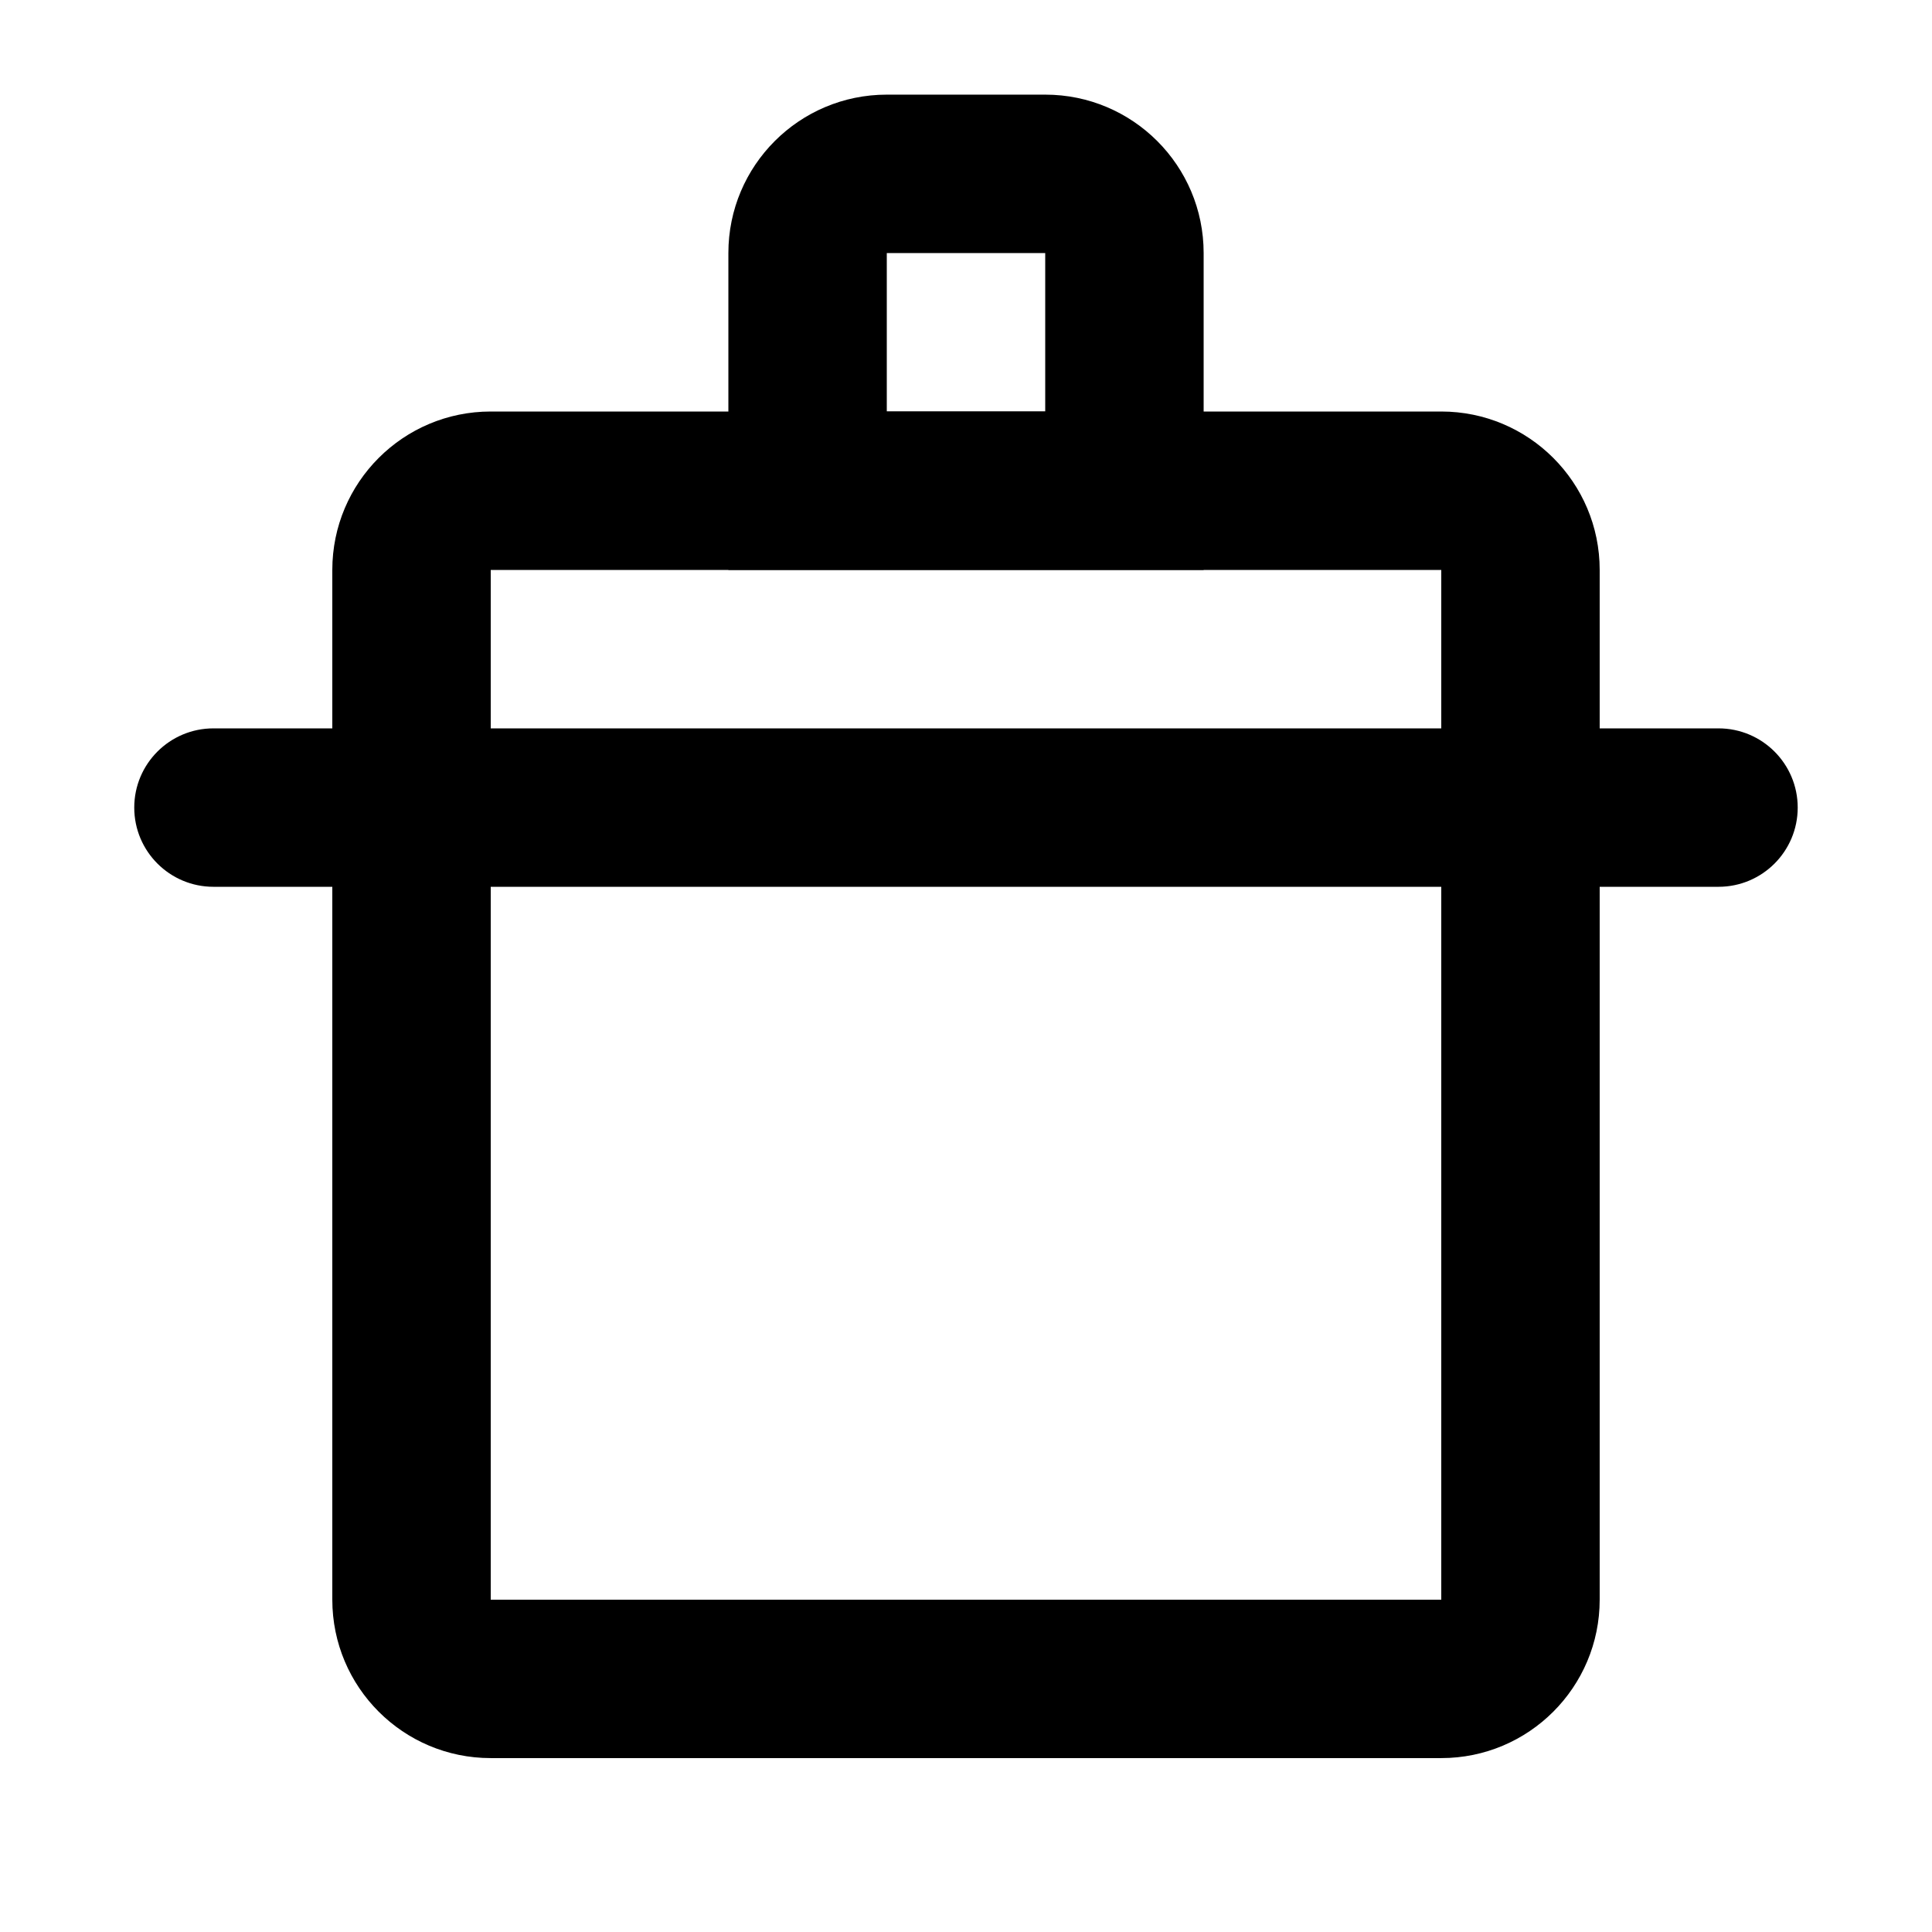
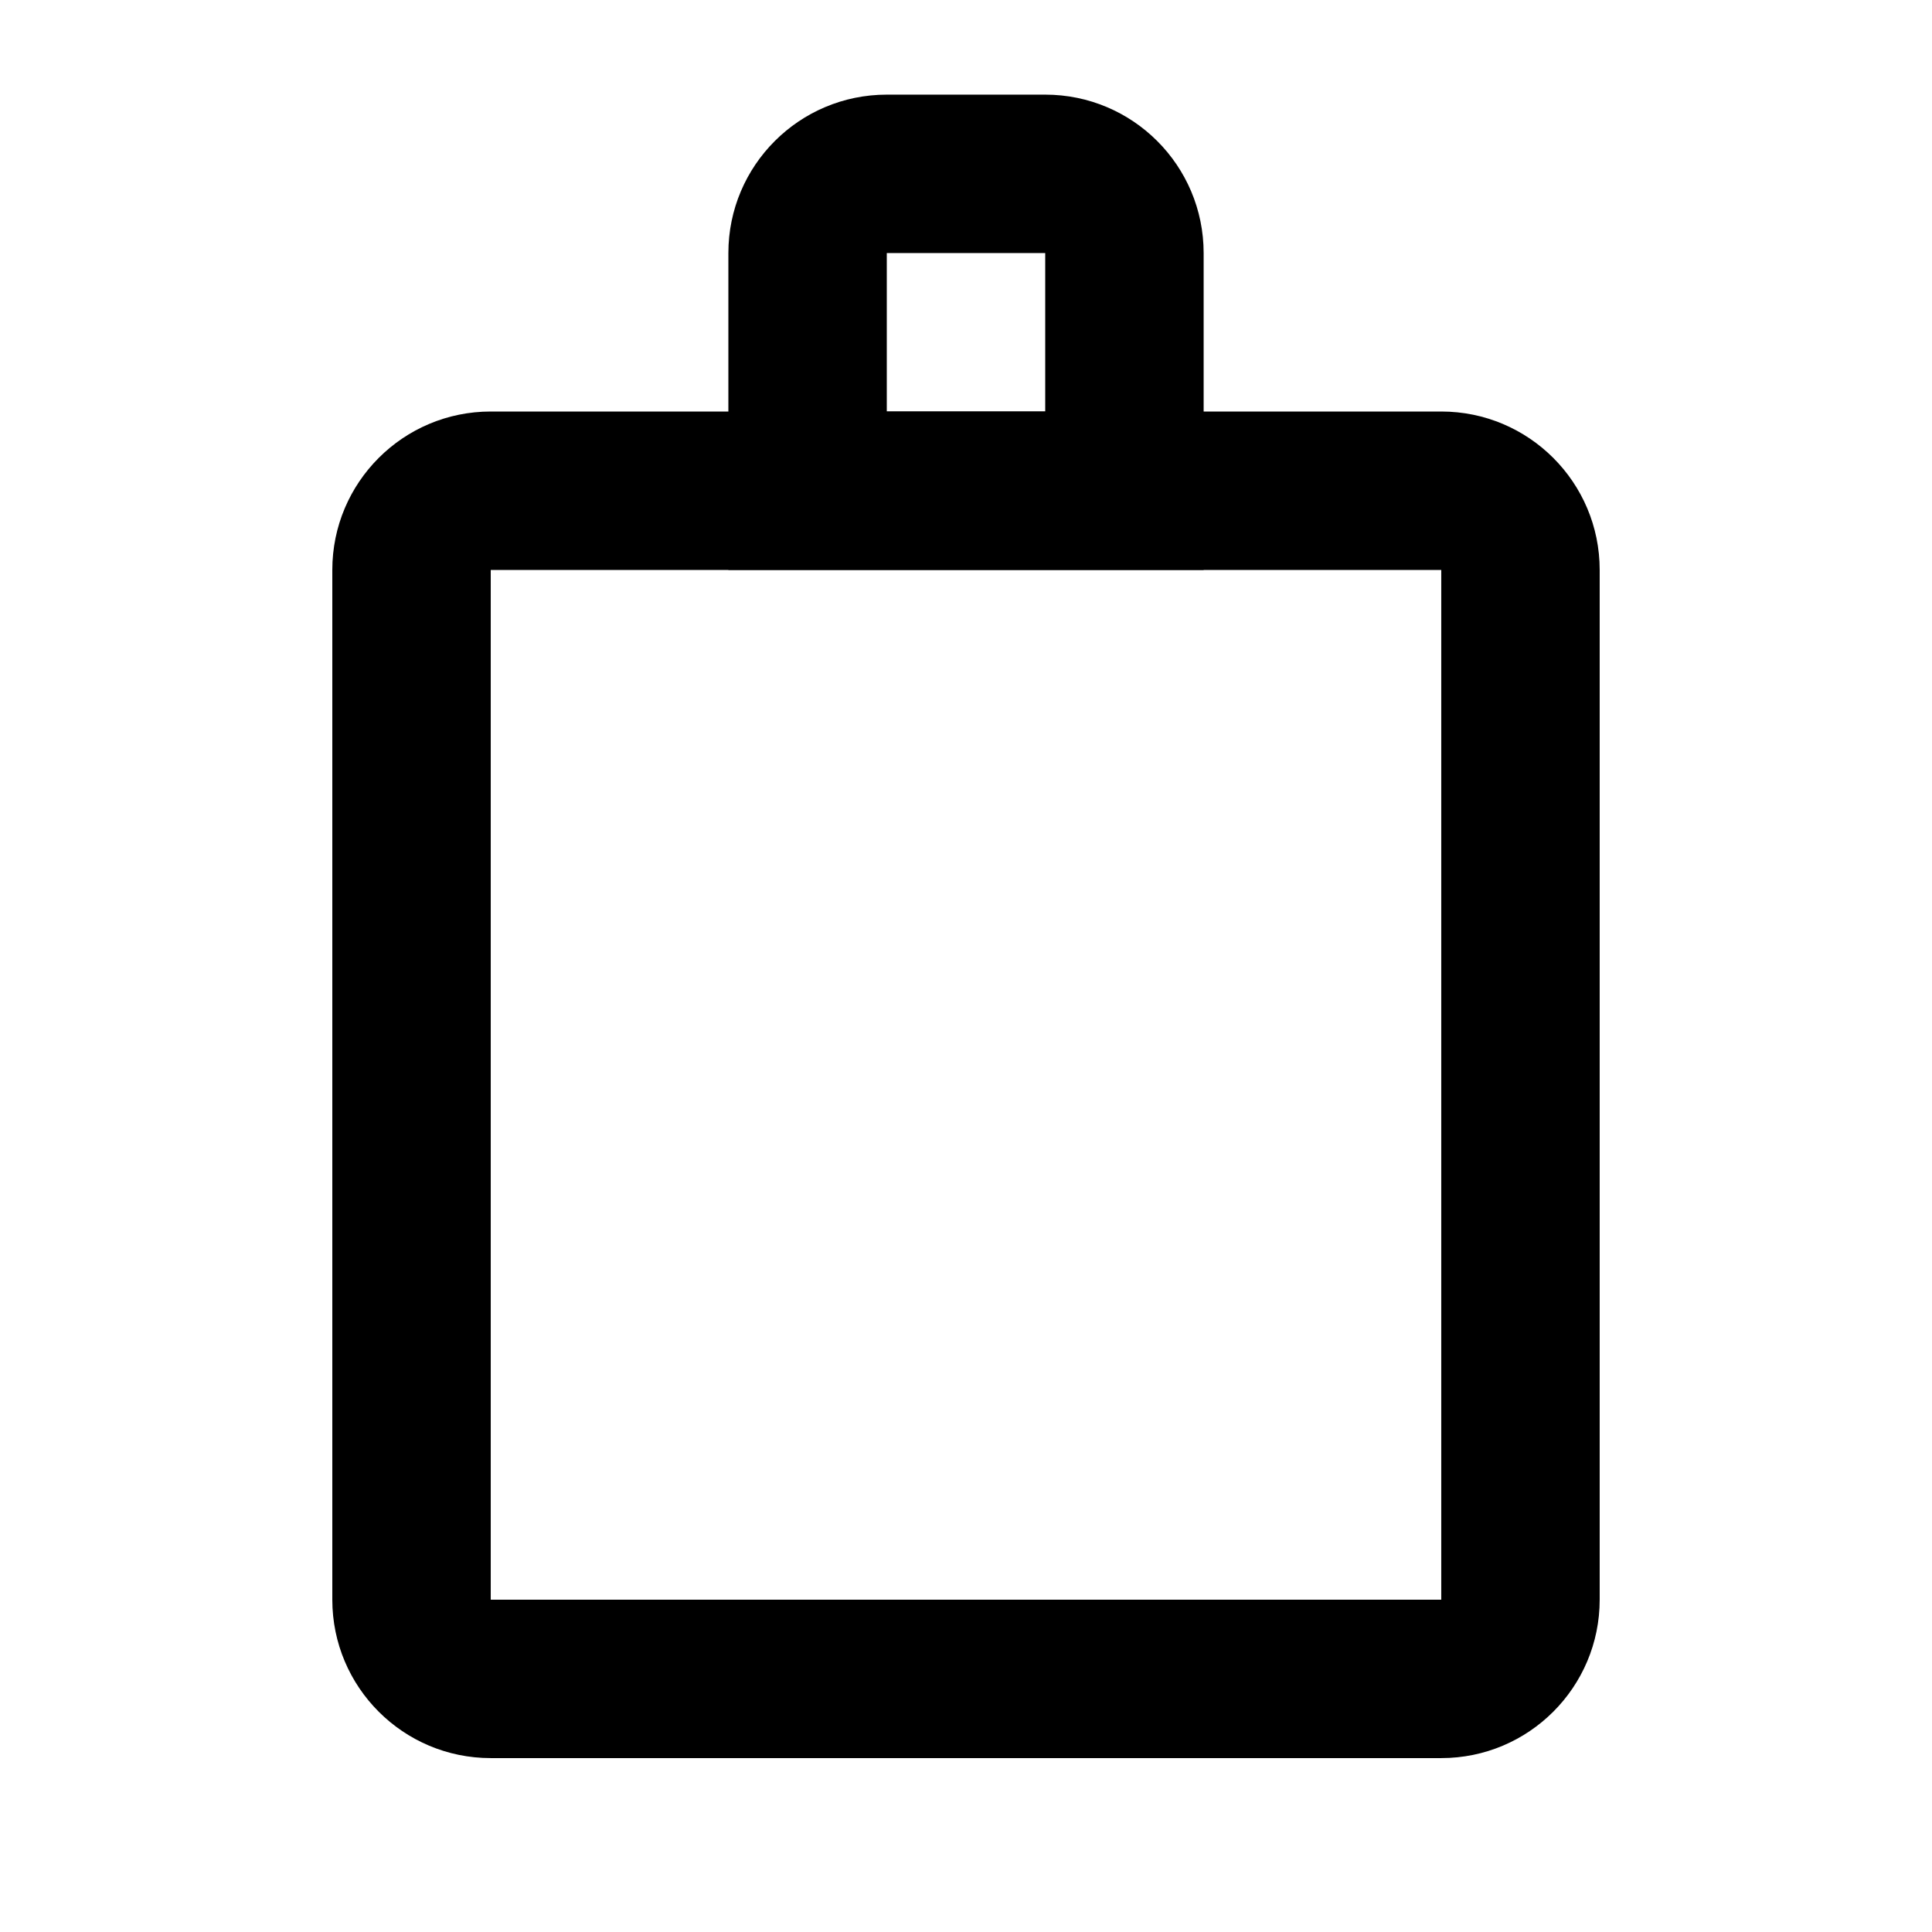
<svg xmlns="http://www.w3.org/2000/svg" fill="#000000" width="800px" height="800px" version="1.1" viewBox="144 144 512 512">
  <g>
-     <path d="m200.57 379.01c-11.594 0-20.992-9.398-20.992-20.992s9.398-20.992 20.992-20.992h398.85c11.594 0 20.992 9.398 20.992 20.992s-9.398 20.992-20.992 20.992z" />
    <path d="m274.05 295.04v272.89h251.9v-272.89zm0-41.984h251.9c23.188 0 41.984 18.797 41.984 41.984v272.89c0 23.188-18.797 41.984-41.984 41.984h-251.9c-23.188 0-41.984-18.797-41.984-41.984v-272.89c0-23.188 18.797-41.984 41.984-41.984z" />
    <path d="m379.01 253.05h41.984v-41.984h-41.984zm0-83.969h41.984c23.188 0 41.984 18.797 41.984 41.984v83.969h-125.95v-83.969c0-23.188 18.797-41.984 41.984-41.984z" />
  </g>
</svg>